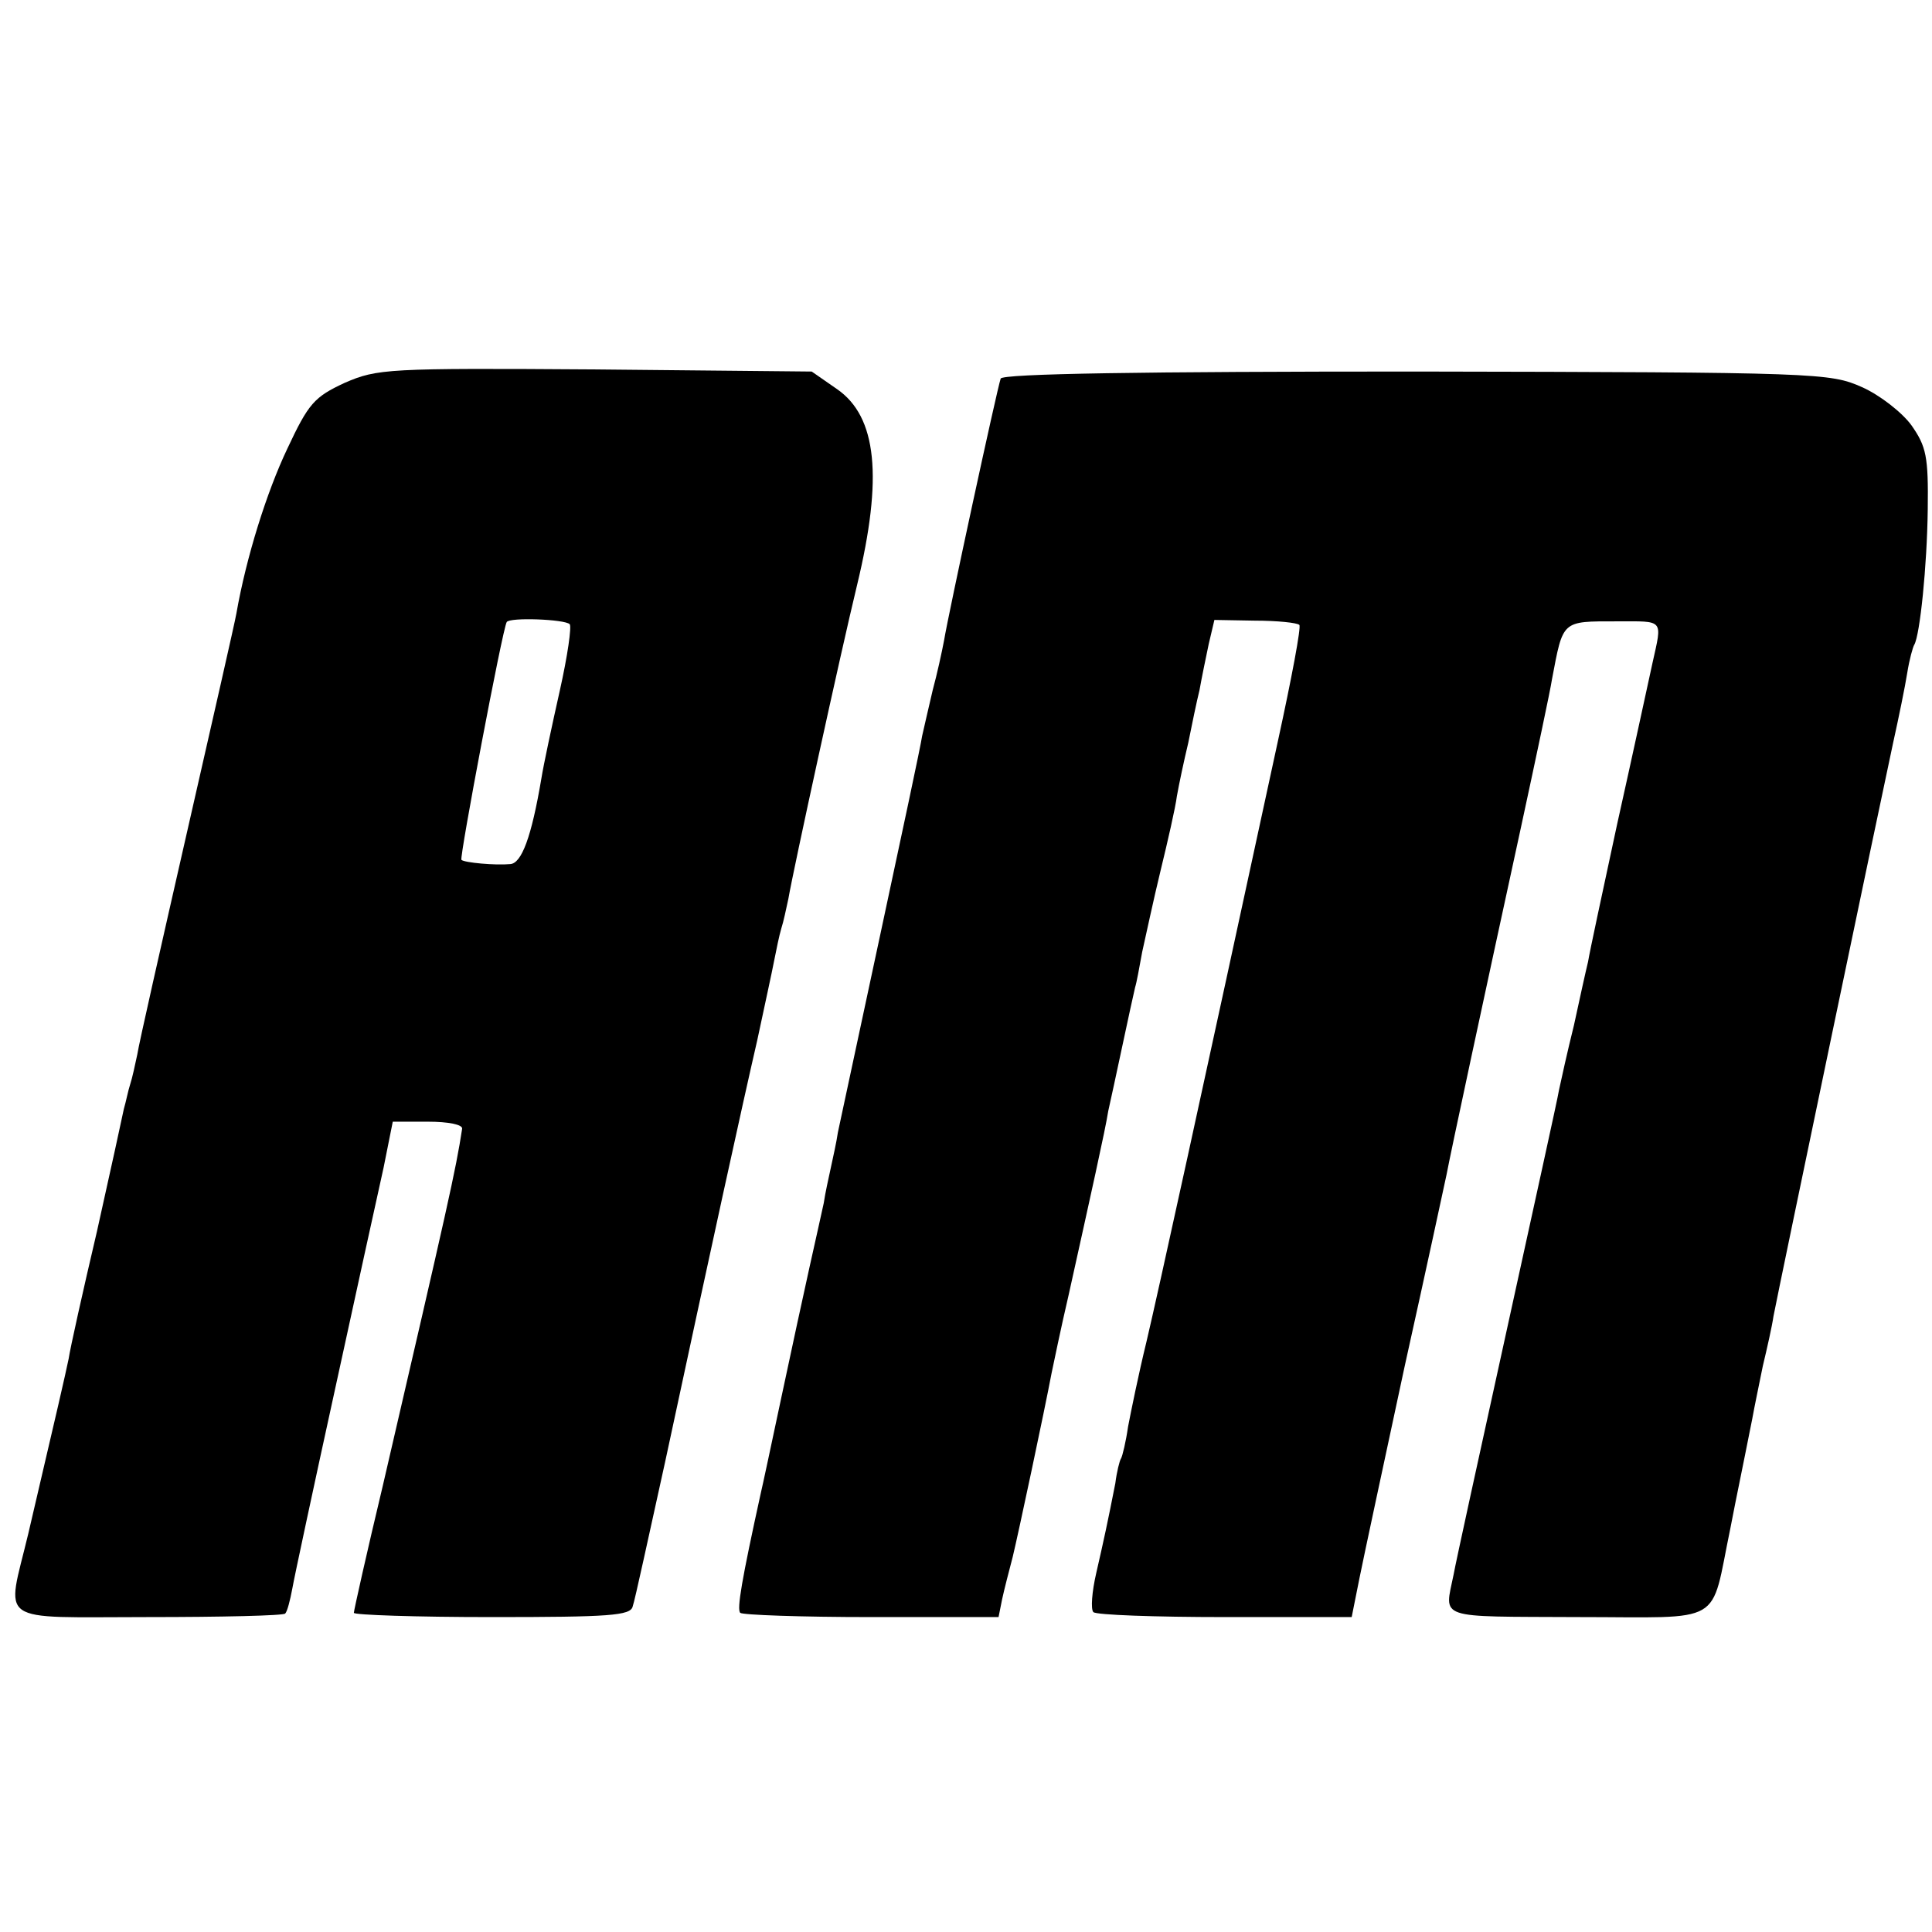
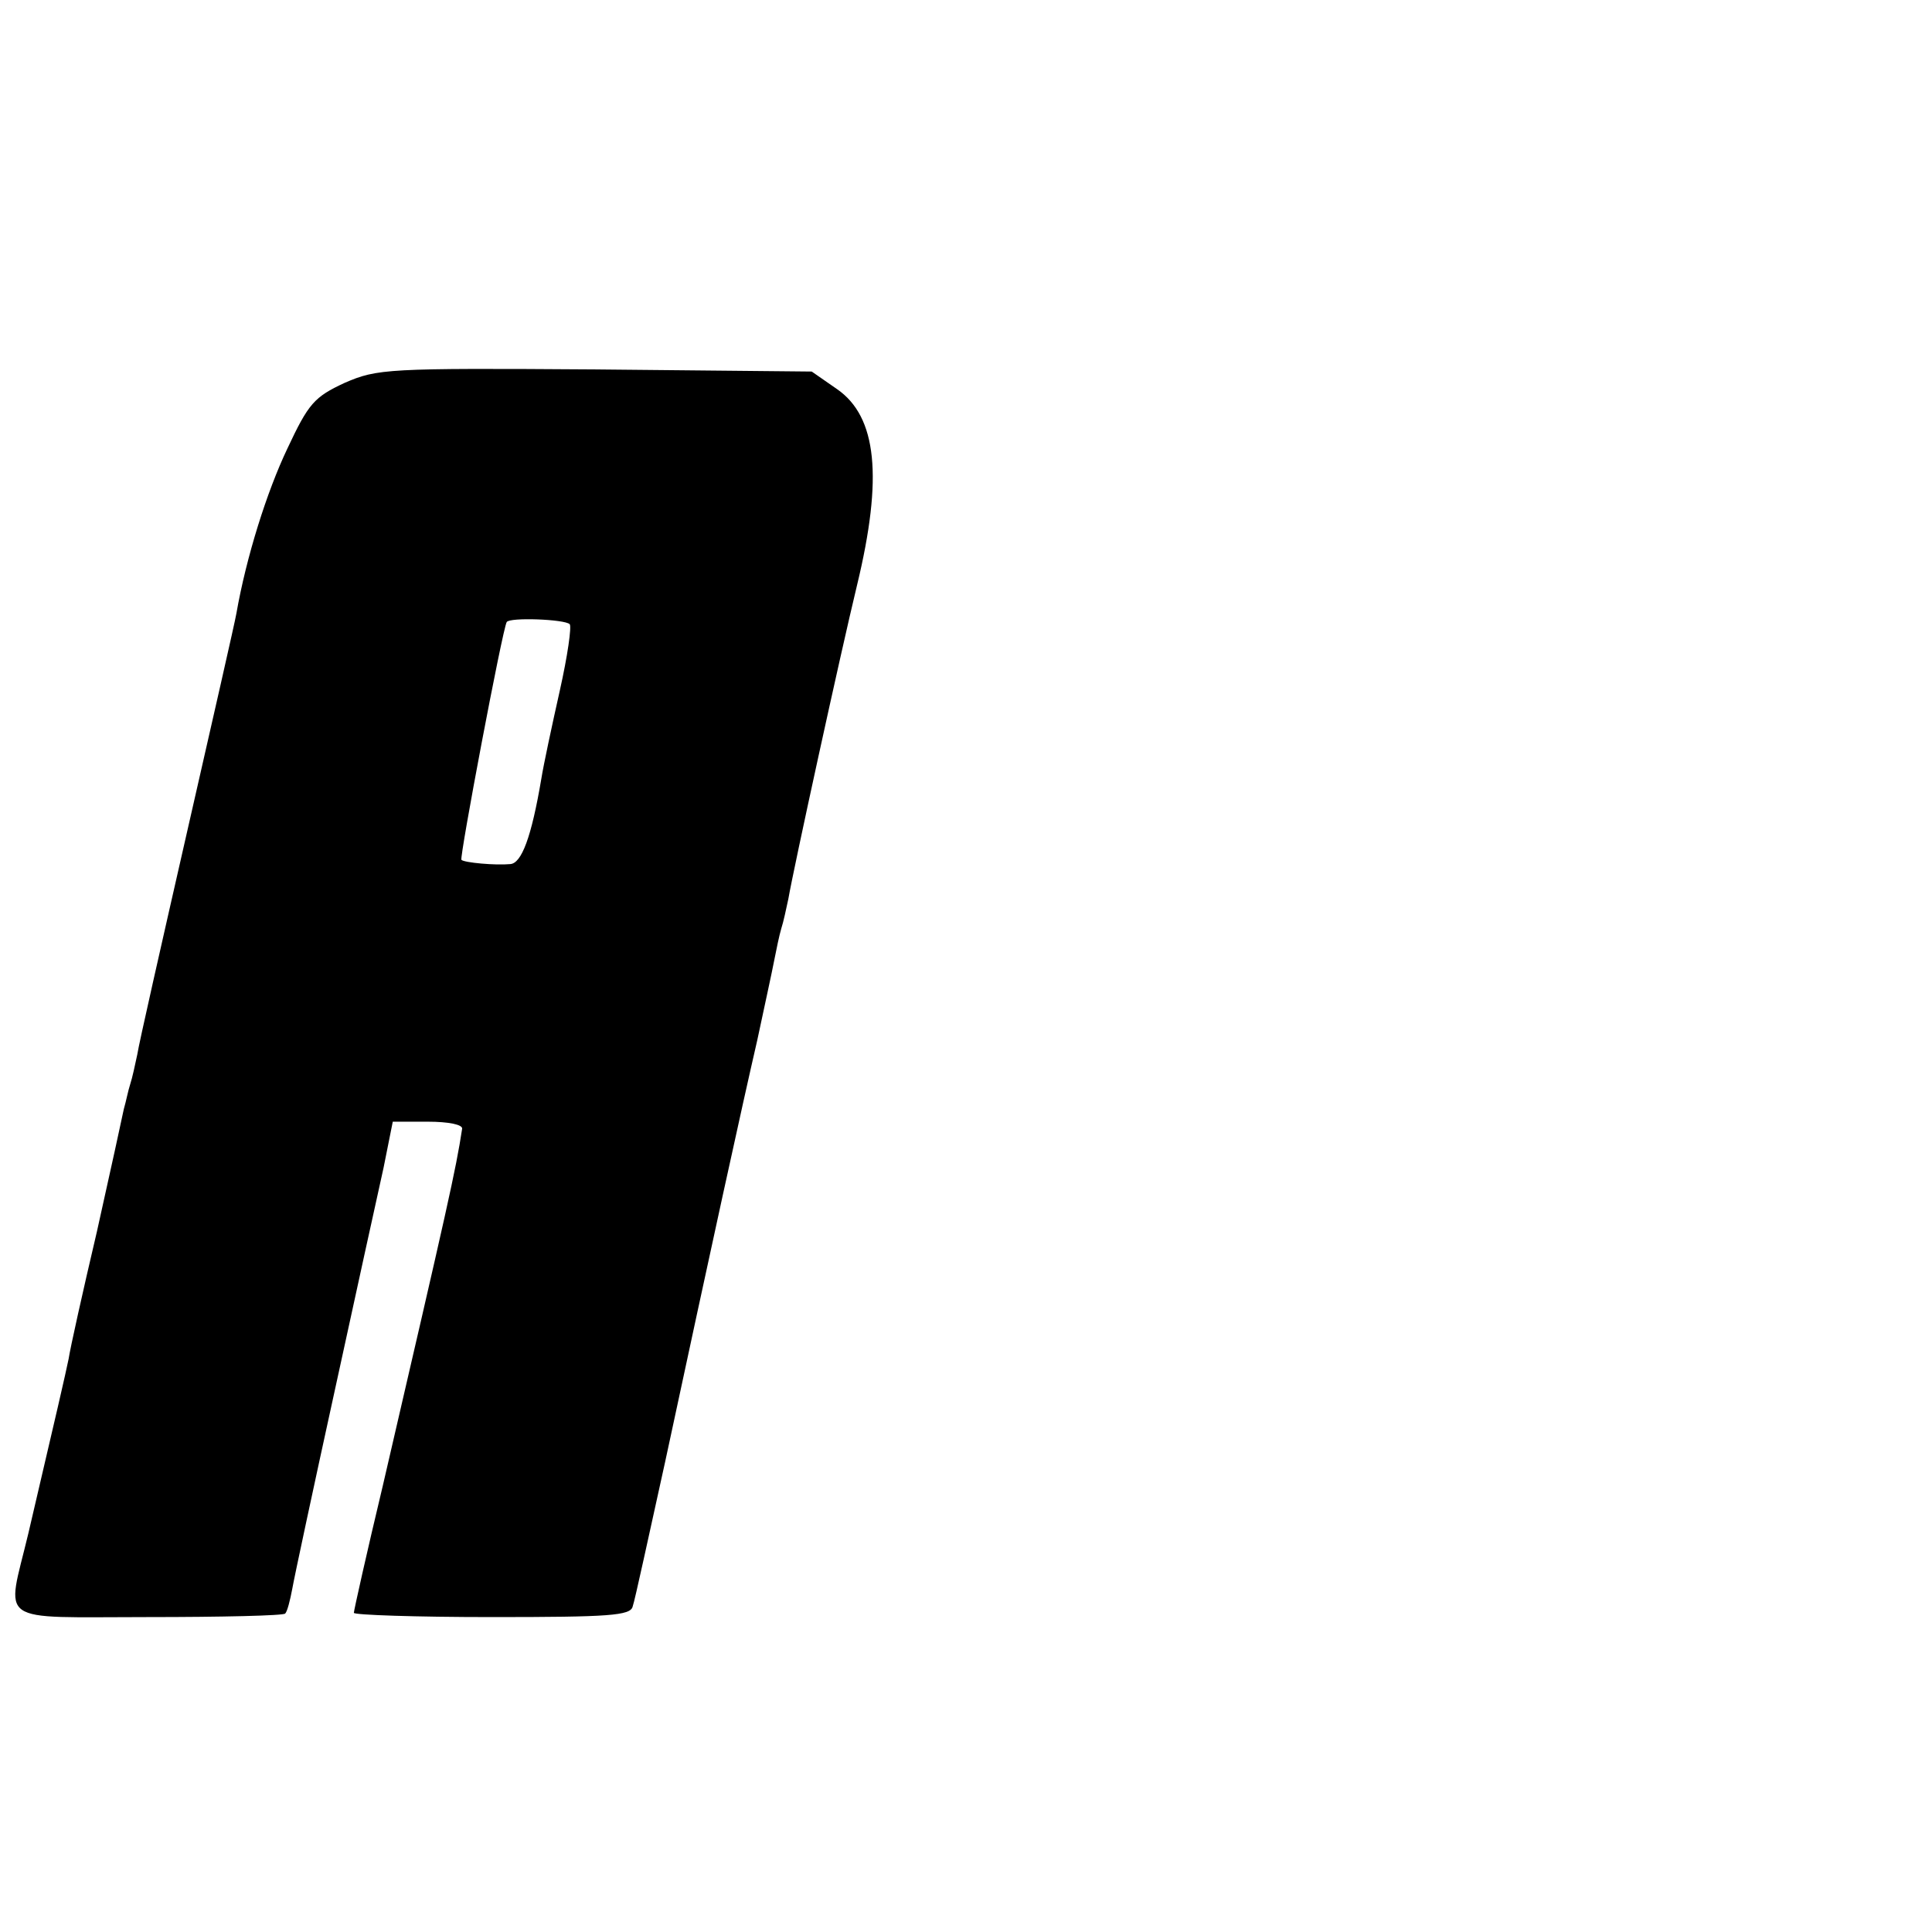
<svg xmlns="http://www.w3.org/2000/svg" version="1.0" width="273pt" height="273pt" viewBox="0 0 273 273" preserveAspectRatio="xMidYMid meet">
  <g transform="translate(0,273) scale(0.1,-0.1)" fill="#000000" stroke="none">
    <path d="M487 2189 c-43 -20 -51 -29 -81 -93 -29 -61 -58 -153 -72 -233 -2 -12 -34 -152 -70 -310 -36 -158 -68 -299 -70 -313 -3 -14 -7 -33 -10 -42 -3 -9 -6 -25 -9 -35 -2 -10 -19 -88 -38 -173 -20 -85 -38 -166 -40 -180 -5 -24 -16 -72 -57 -247 -31 -130 -49 -118 169 -118 104 0 192 2 194 5 3 3 7 19 10 35 3 17 30 143 60 280 30 138 61 279 69 315 l13 65 50 0 c28 0 49 -4 48 -10 -9 -59 -20 -107 -112 -504 -23 -96 -41 -177 -41 -180 0 -3 88 -6 195 -6 166 0 196 2 199 15 3 8 23 101 46 205 65 303 109 504 130 595 10 47 21 97 24 113 3 15 7 35 10 45 3 9 7 28 10 42 7 41 74 348 97 443 37 153 28 238 -28 277 l-36 25 -306 3 c-294 2 -308 1 -354 -19z m318 -341 c3 -3 -3 -45 -14 -94 -11 -49 -23 -105 -26 -124 -14 -83 -28 -120 -44 -121 -21 -2 -65 2 -69 6 -3 3 58 326 64 336 4 7 82 4 89 -3z" />
-     <path d="M1414 2195 c-5 -14 -74 -333 -80 -370 -3 -16 -10 -48 -16 -70 -5 -22 -12 -51 -15 -65 -2 -14 -29 -140 -59 -280 -30 -140 -57 -266 -60 -280 -2 -14 -7 -36 -10 -50 -3 -14 -8 -36 -10 -50 -3 -14 -12 -54 -20 -90 -8 -36 -26 -119 -40 -185 -14 -66 -27 -127 -29 -135 -27 -123 -34 -164 -29 -169 3 -3 86 -6 185 -6 l180 0 5 25 c3 14 10 41 15 60 8 33 45 207 55 260 3 14 13 63 24 110 31 140 52 234 56 260 6 26 34 159 38 175 2 6 6 28 10 50 5 22 16 74 26 115 10 41 21 89 23 105 3 17 10 50 16 75 5 25 12 59 16 75 3 17 9 46 13 65 l8 34 57 -1 c32 0 60 -3 63 -6 3 -2 -11 -76 -30 -163 -111 -513 -169 -778 -186 -850 -11 -45 -22 -99 -26 -120 -3 -21 -8 -42 -10 -45 -2 -3 -6 -19 -8 -35 -11 -56 -16 -79 -27 -127 -6 -26 -8 -51 -4 -55 4 -4 87 -7 186 -7 l179 0 11 55 c6 30 35 165 64 300 30 135 56 256 59 270 6 32 53 251 105 490 22 102 42 196 44 210 16 84 13 82 92 82 67 0 64 4 50 -59 -7 -32 -29 -134 -50 -228 -20 -93 -39 -181 -41 -194 -3 -12 -12 -53 -20 -90 -9 -36 -18 -77 -21 -91 -2 -13 -36 -166 -74 -340 -38 -173 -72 -328 -75 -345 -13 -64 -26 -59 175 -60 211 0 187 -14 216 125 9 47 19 94 21 105 2 11 7 34 10 50 3 17 10 50 15 75 6 25 13 56 15 70 8 42 154 741 169 810 8 36 17 80 20 99 3 19 8 37 10 40 8 14 18 111 19 191 1 75 -2 89 -23 119 -13 18 -45 43 -70 54 -45 20 -61 21 -630 22 -385 0 -585 -3 -587 -10z" />
  </g>
</svg>